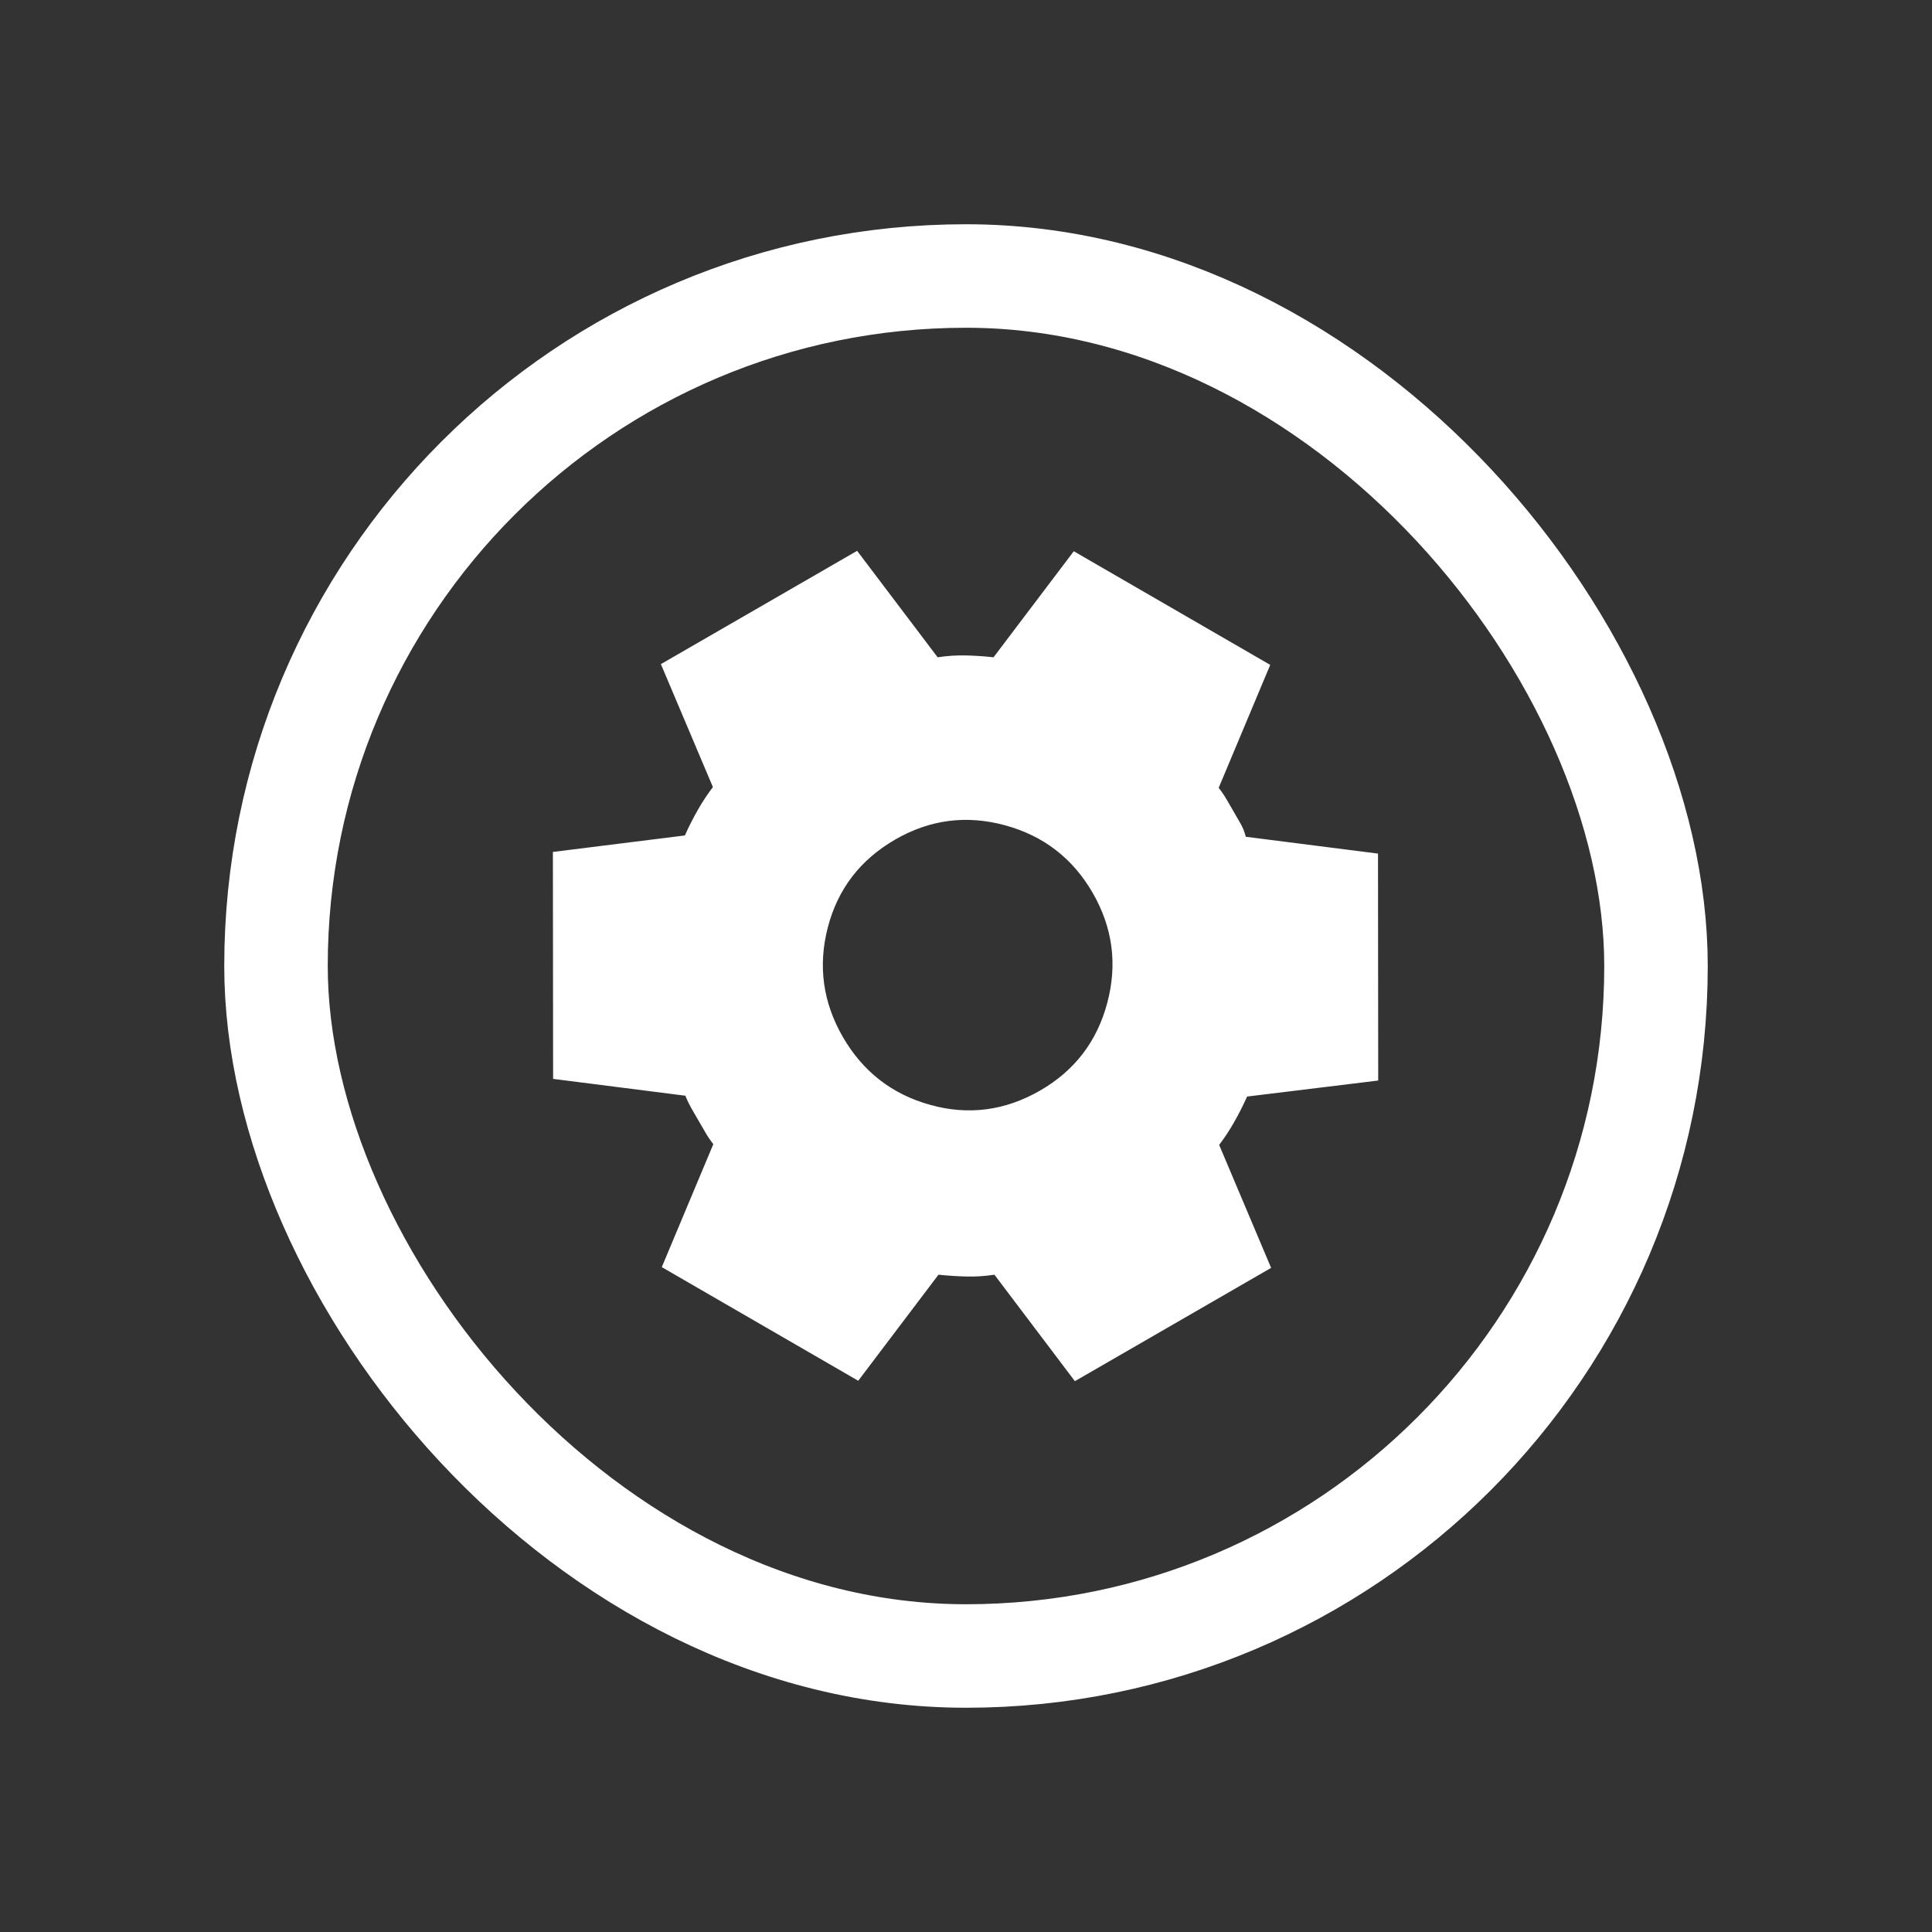
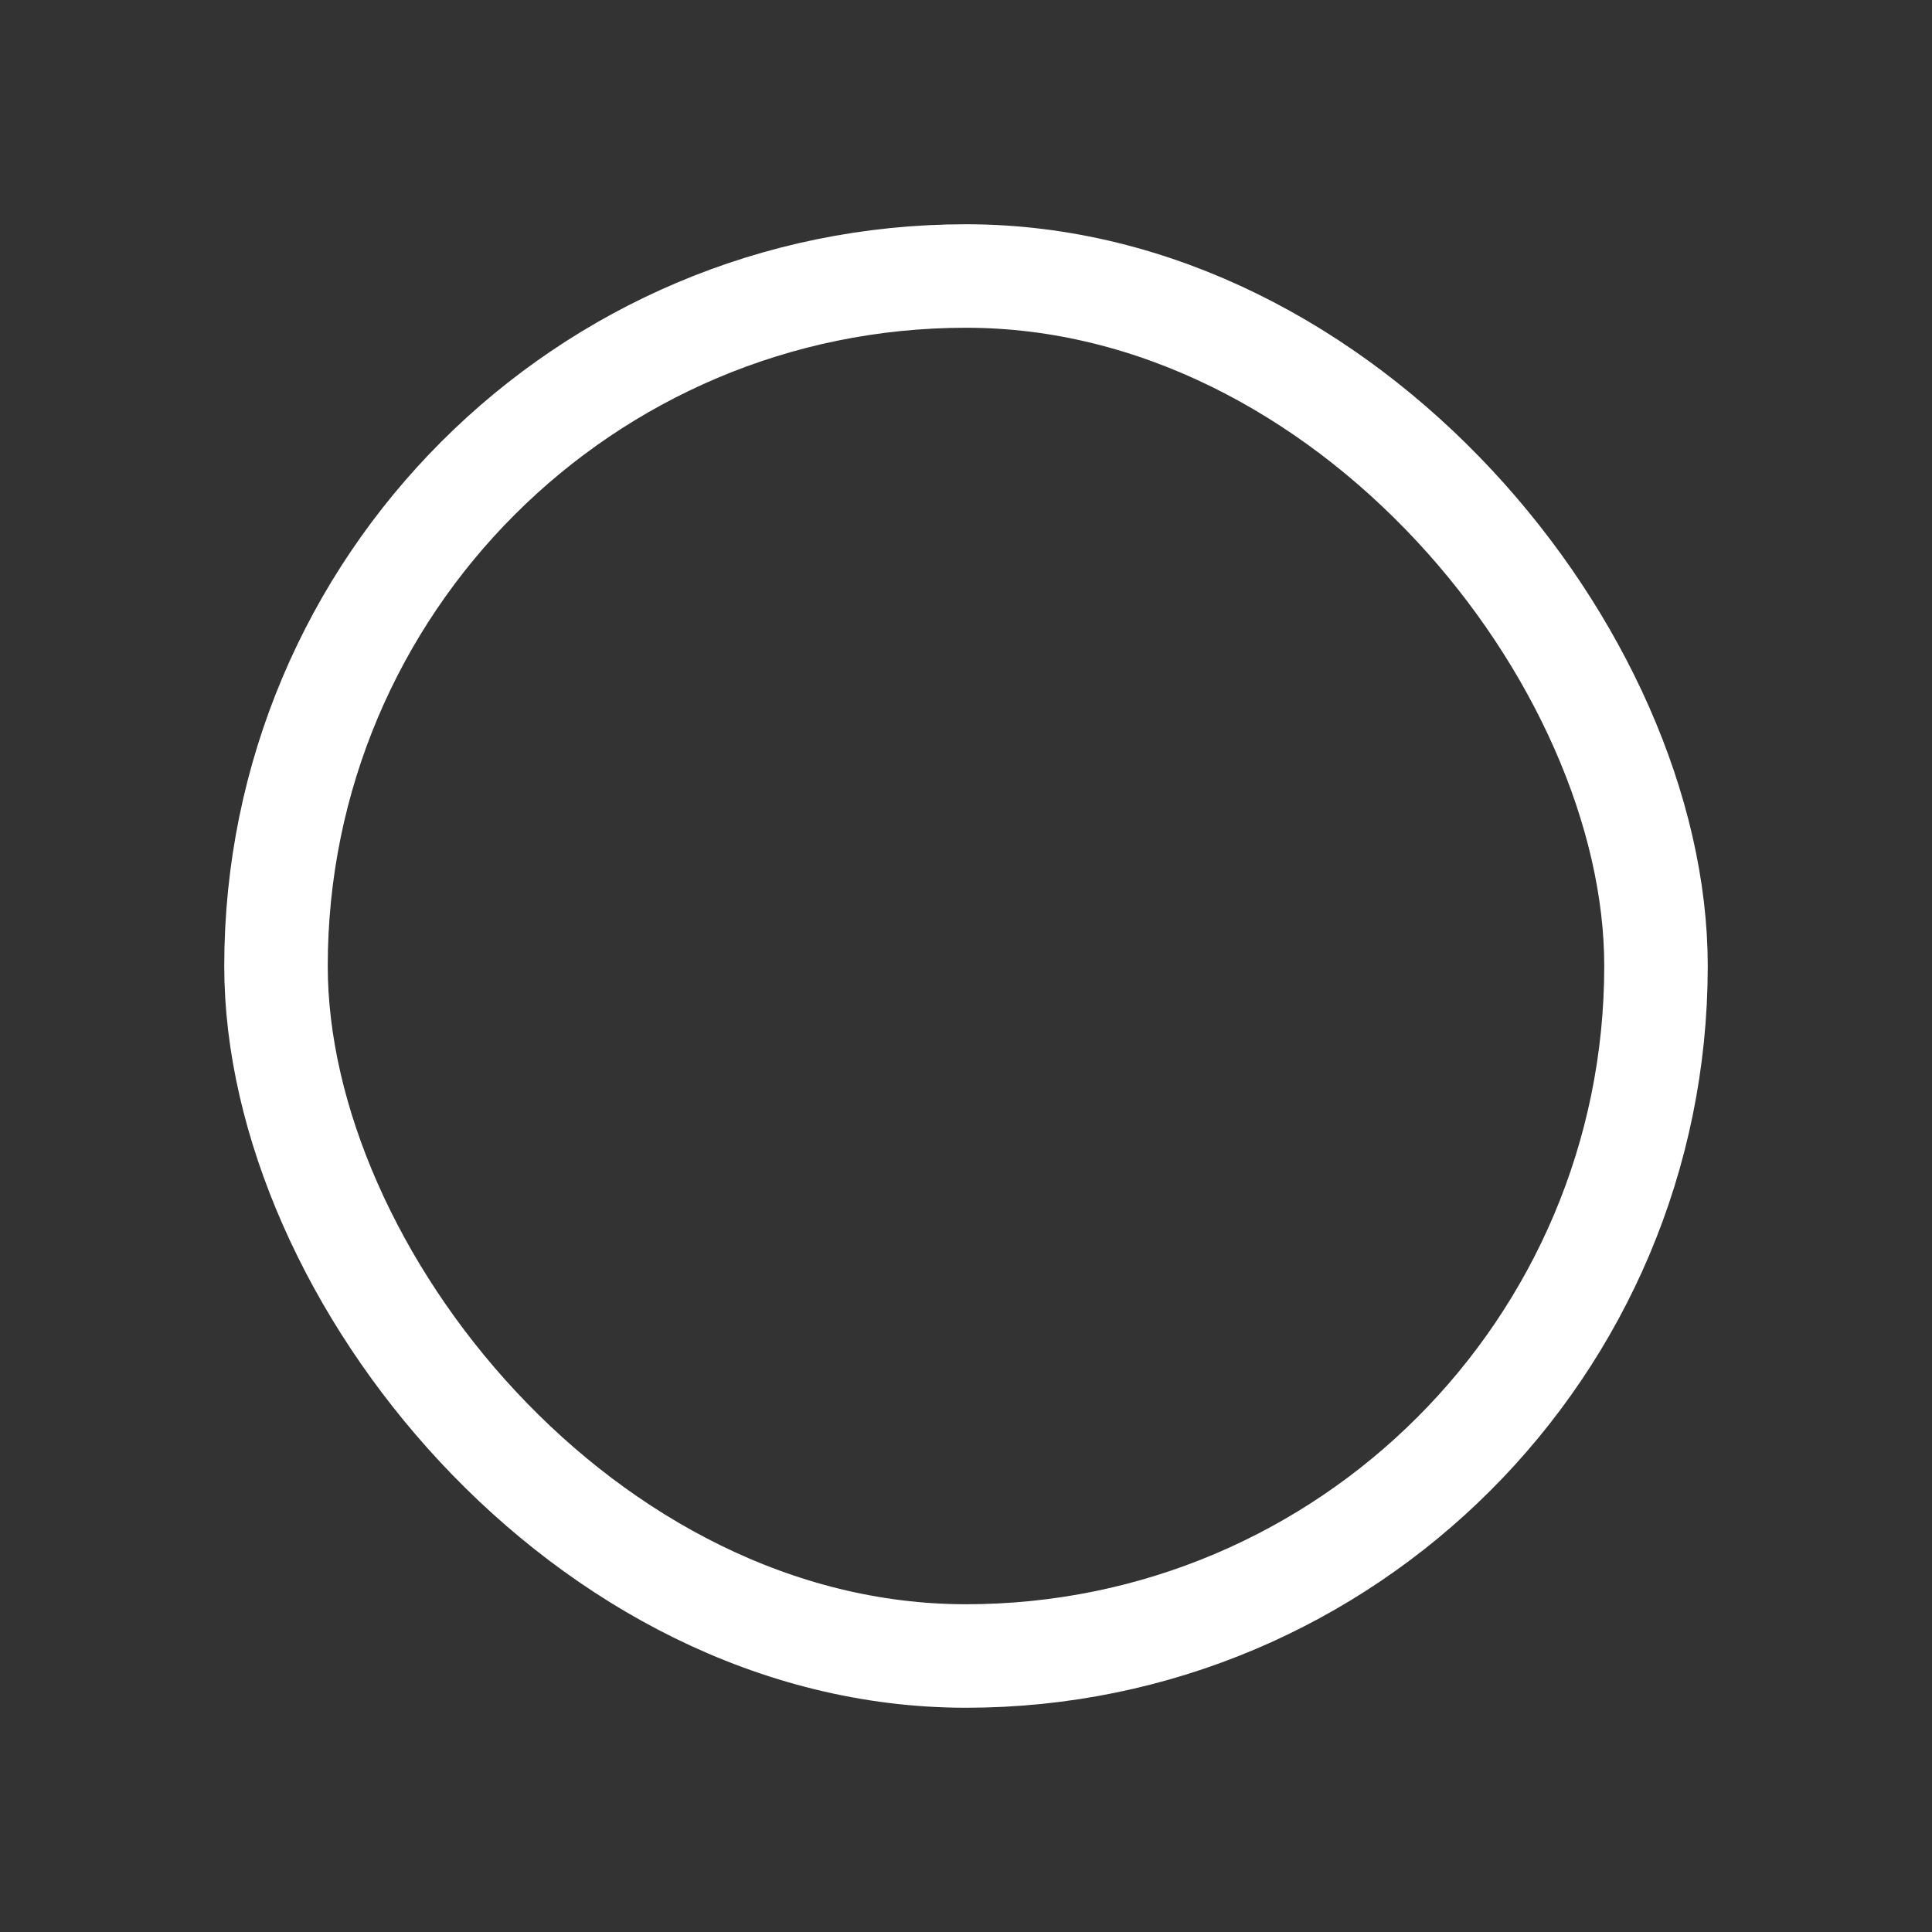
<svg xmlns="http://www.w3.org/2000/svg" width="28" height="28" viewBox="0 0 28 28" fill="none">
  <rect x="0" y="0" width="28" height="28" fill="#333333" stroke="none" />
  <rect x="4" y="4" width="20" height="20" rx="10" stroke="white" stroke-width="1.5" />
-   <path d="M15.578 20.017L14.412 18.474C14.274 18.495 14.139 18.504 14.005 18.5C13.871 18.497 13.737 18.488 13.601 18.474L12.438 20.011L9.591 18.364L10.338 16.582C10.294 16.526 10.256 16.47 10.224 16.414L10.021 16.064C9.989 16.007 9.959 15.946 9.933 15.88L8.016 15.636L8.013 12.347L9.926 12.108C9.981 11.984 10.043 11.862 10.111 11.742C10.18 11.621 10.253 11.51 10.332 11.407L9.578 9.625L12.422 7.983L13.589 9.526C13.726 9.505 13.861 9.496 13.996 9.499C14.13 9.502 14.264 9.511 14.399 9.526L15.562 7.989L18.409 9.636L17.662 11.418C17.706 11.473 17.744 11.53 17.777 11.586L17.979 11.936C18.012 11.993 18.037 12.056 18.055 12.127L19.971 12.371L19.974 15.66L18.074 15.892C18.019 16.015 17.957 16.138 17.889 16.258C17.821 16.378 17.747 16.49 17.669 16.593L18.422 18.375L15.578 20.017ZM15.076 15.804C15.576 15.515 15.9 15.091 16.048 14.532C16.196 13.973 16.126 13.443 15.836 12.94C15.546 12.438 15.121 12.111 14.563 11.96C14.005 11.809 13.476 11.878 12.976 12.166C12.467 12.46 12.141 12.885 11.997 13.442C11.853 13.998 11.926 14.528 12.216 15.03C12.507 15.532 12.929 15.86 13.483 16.013C14.036 16.167 14.568 16.097 15.076 15.804Z" fill="white" />
</svg>